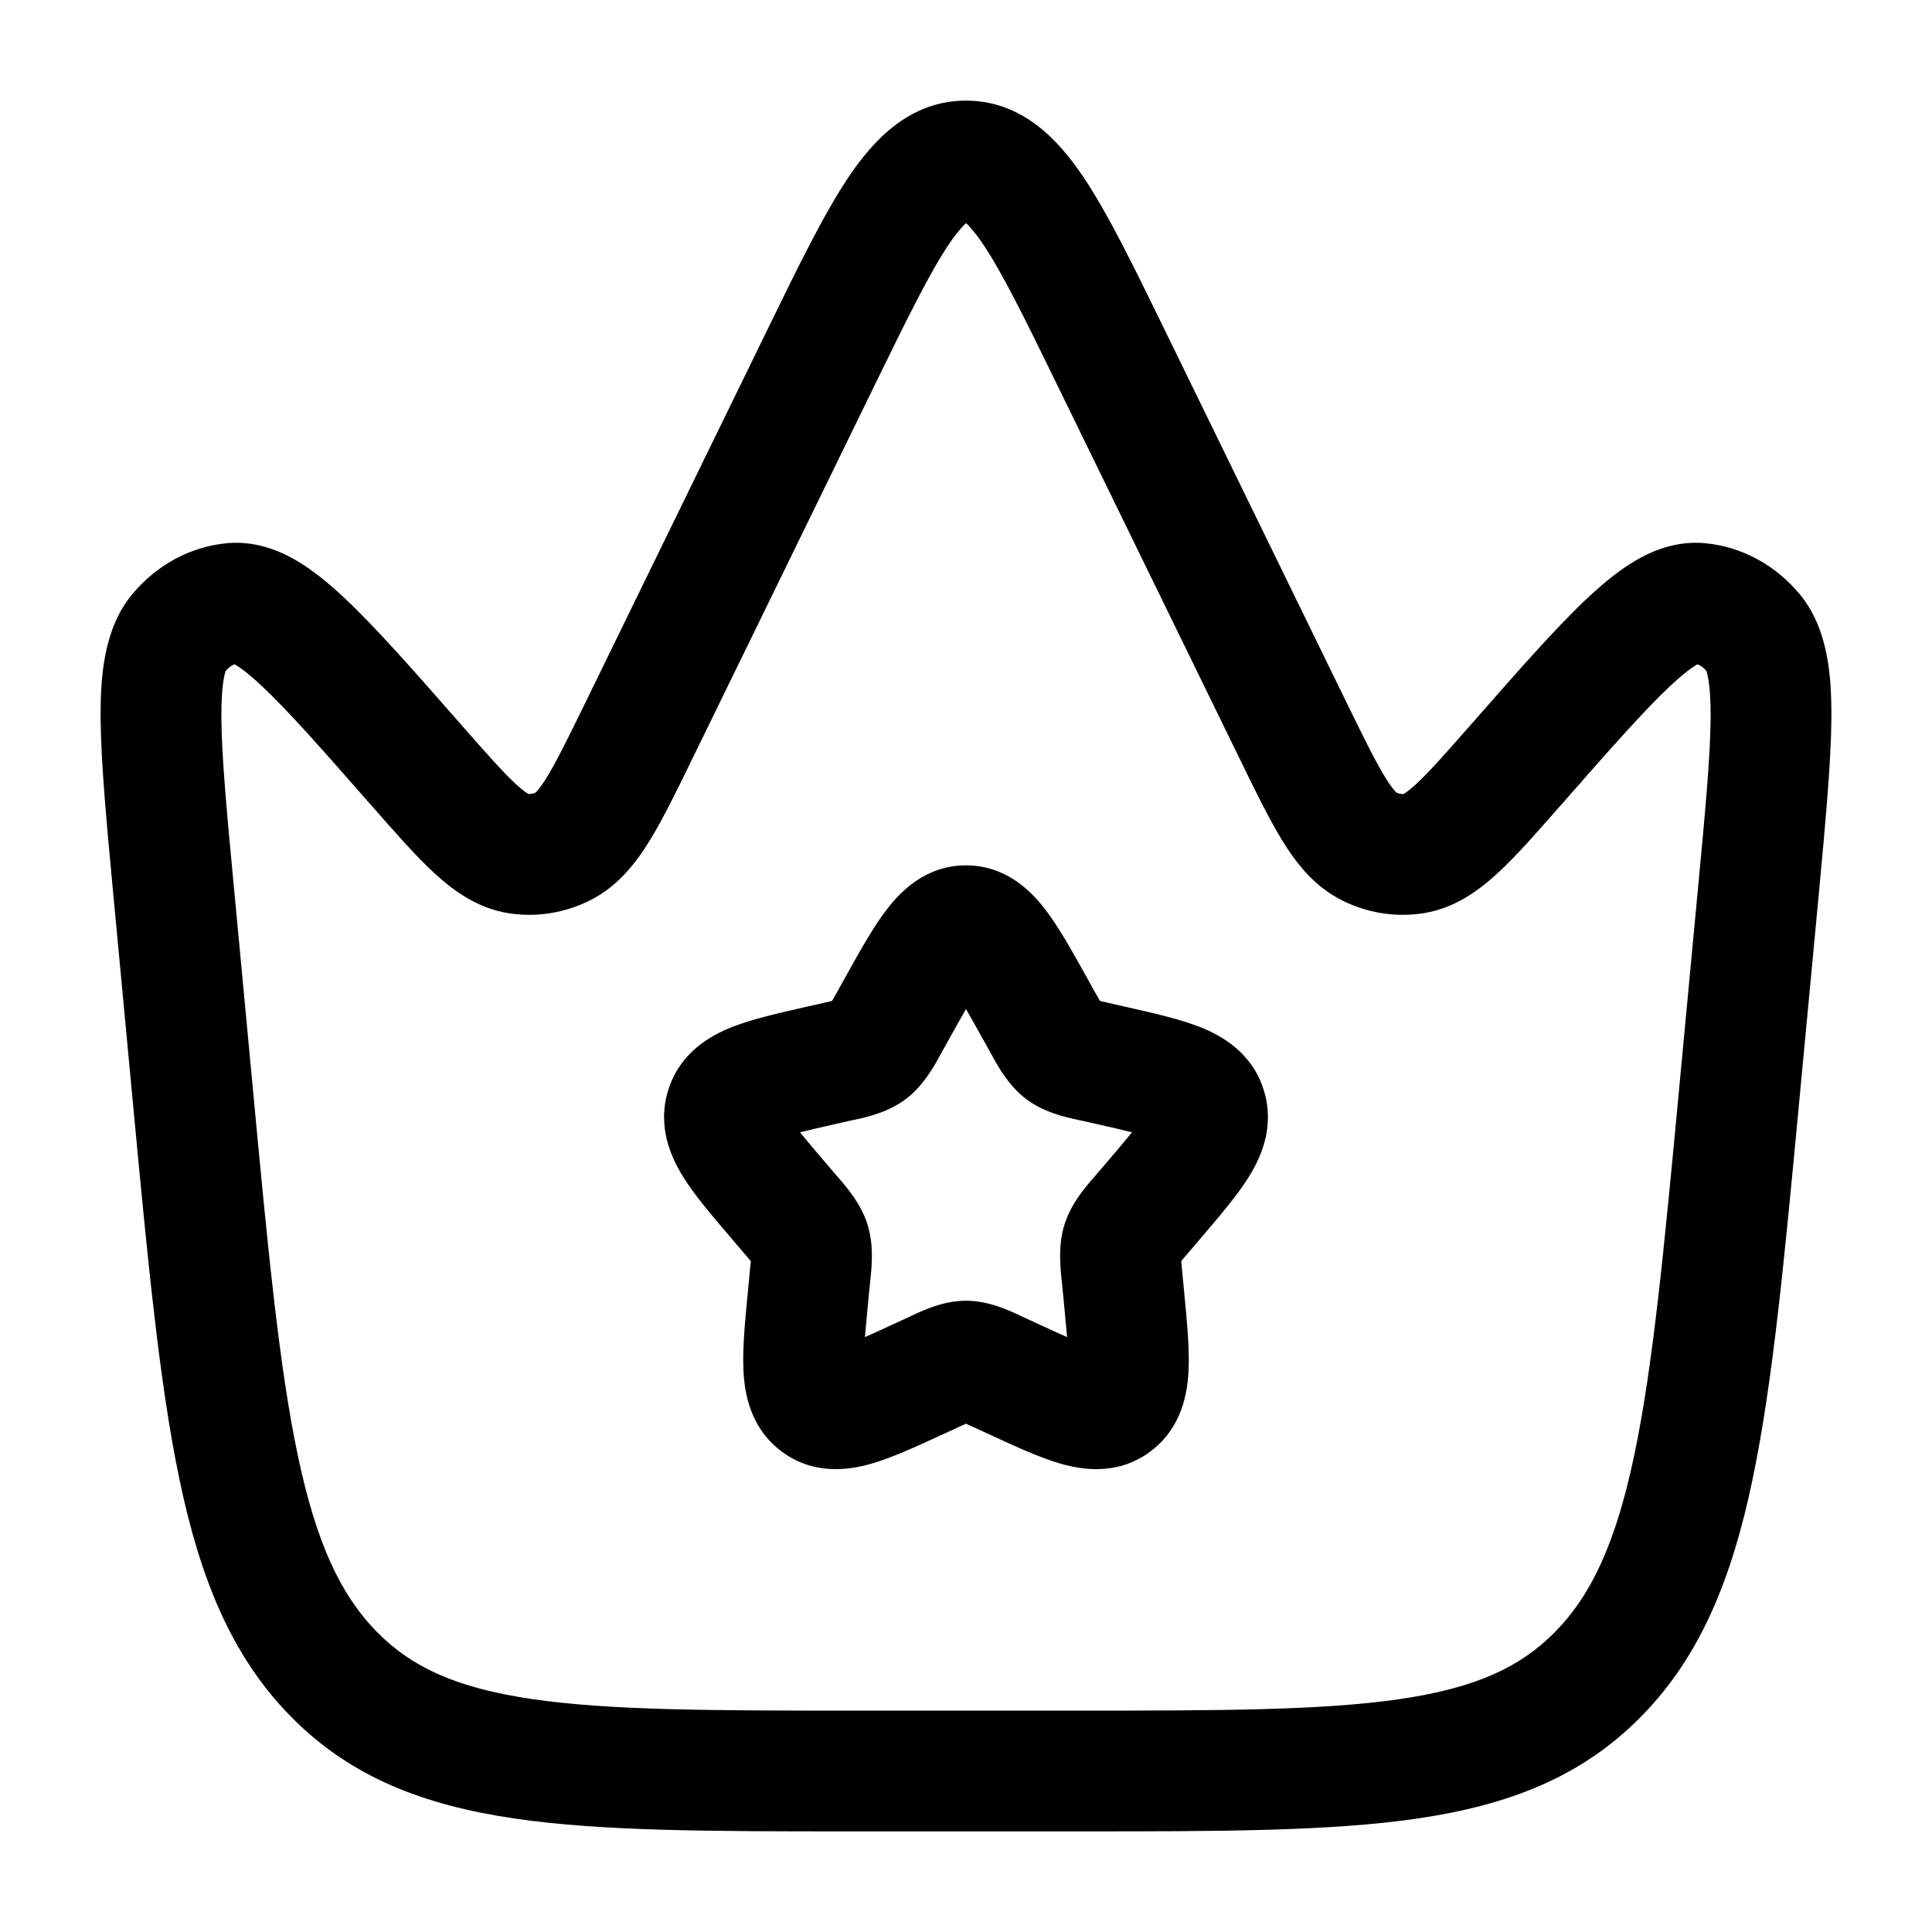
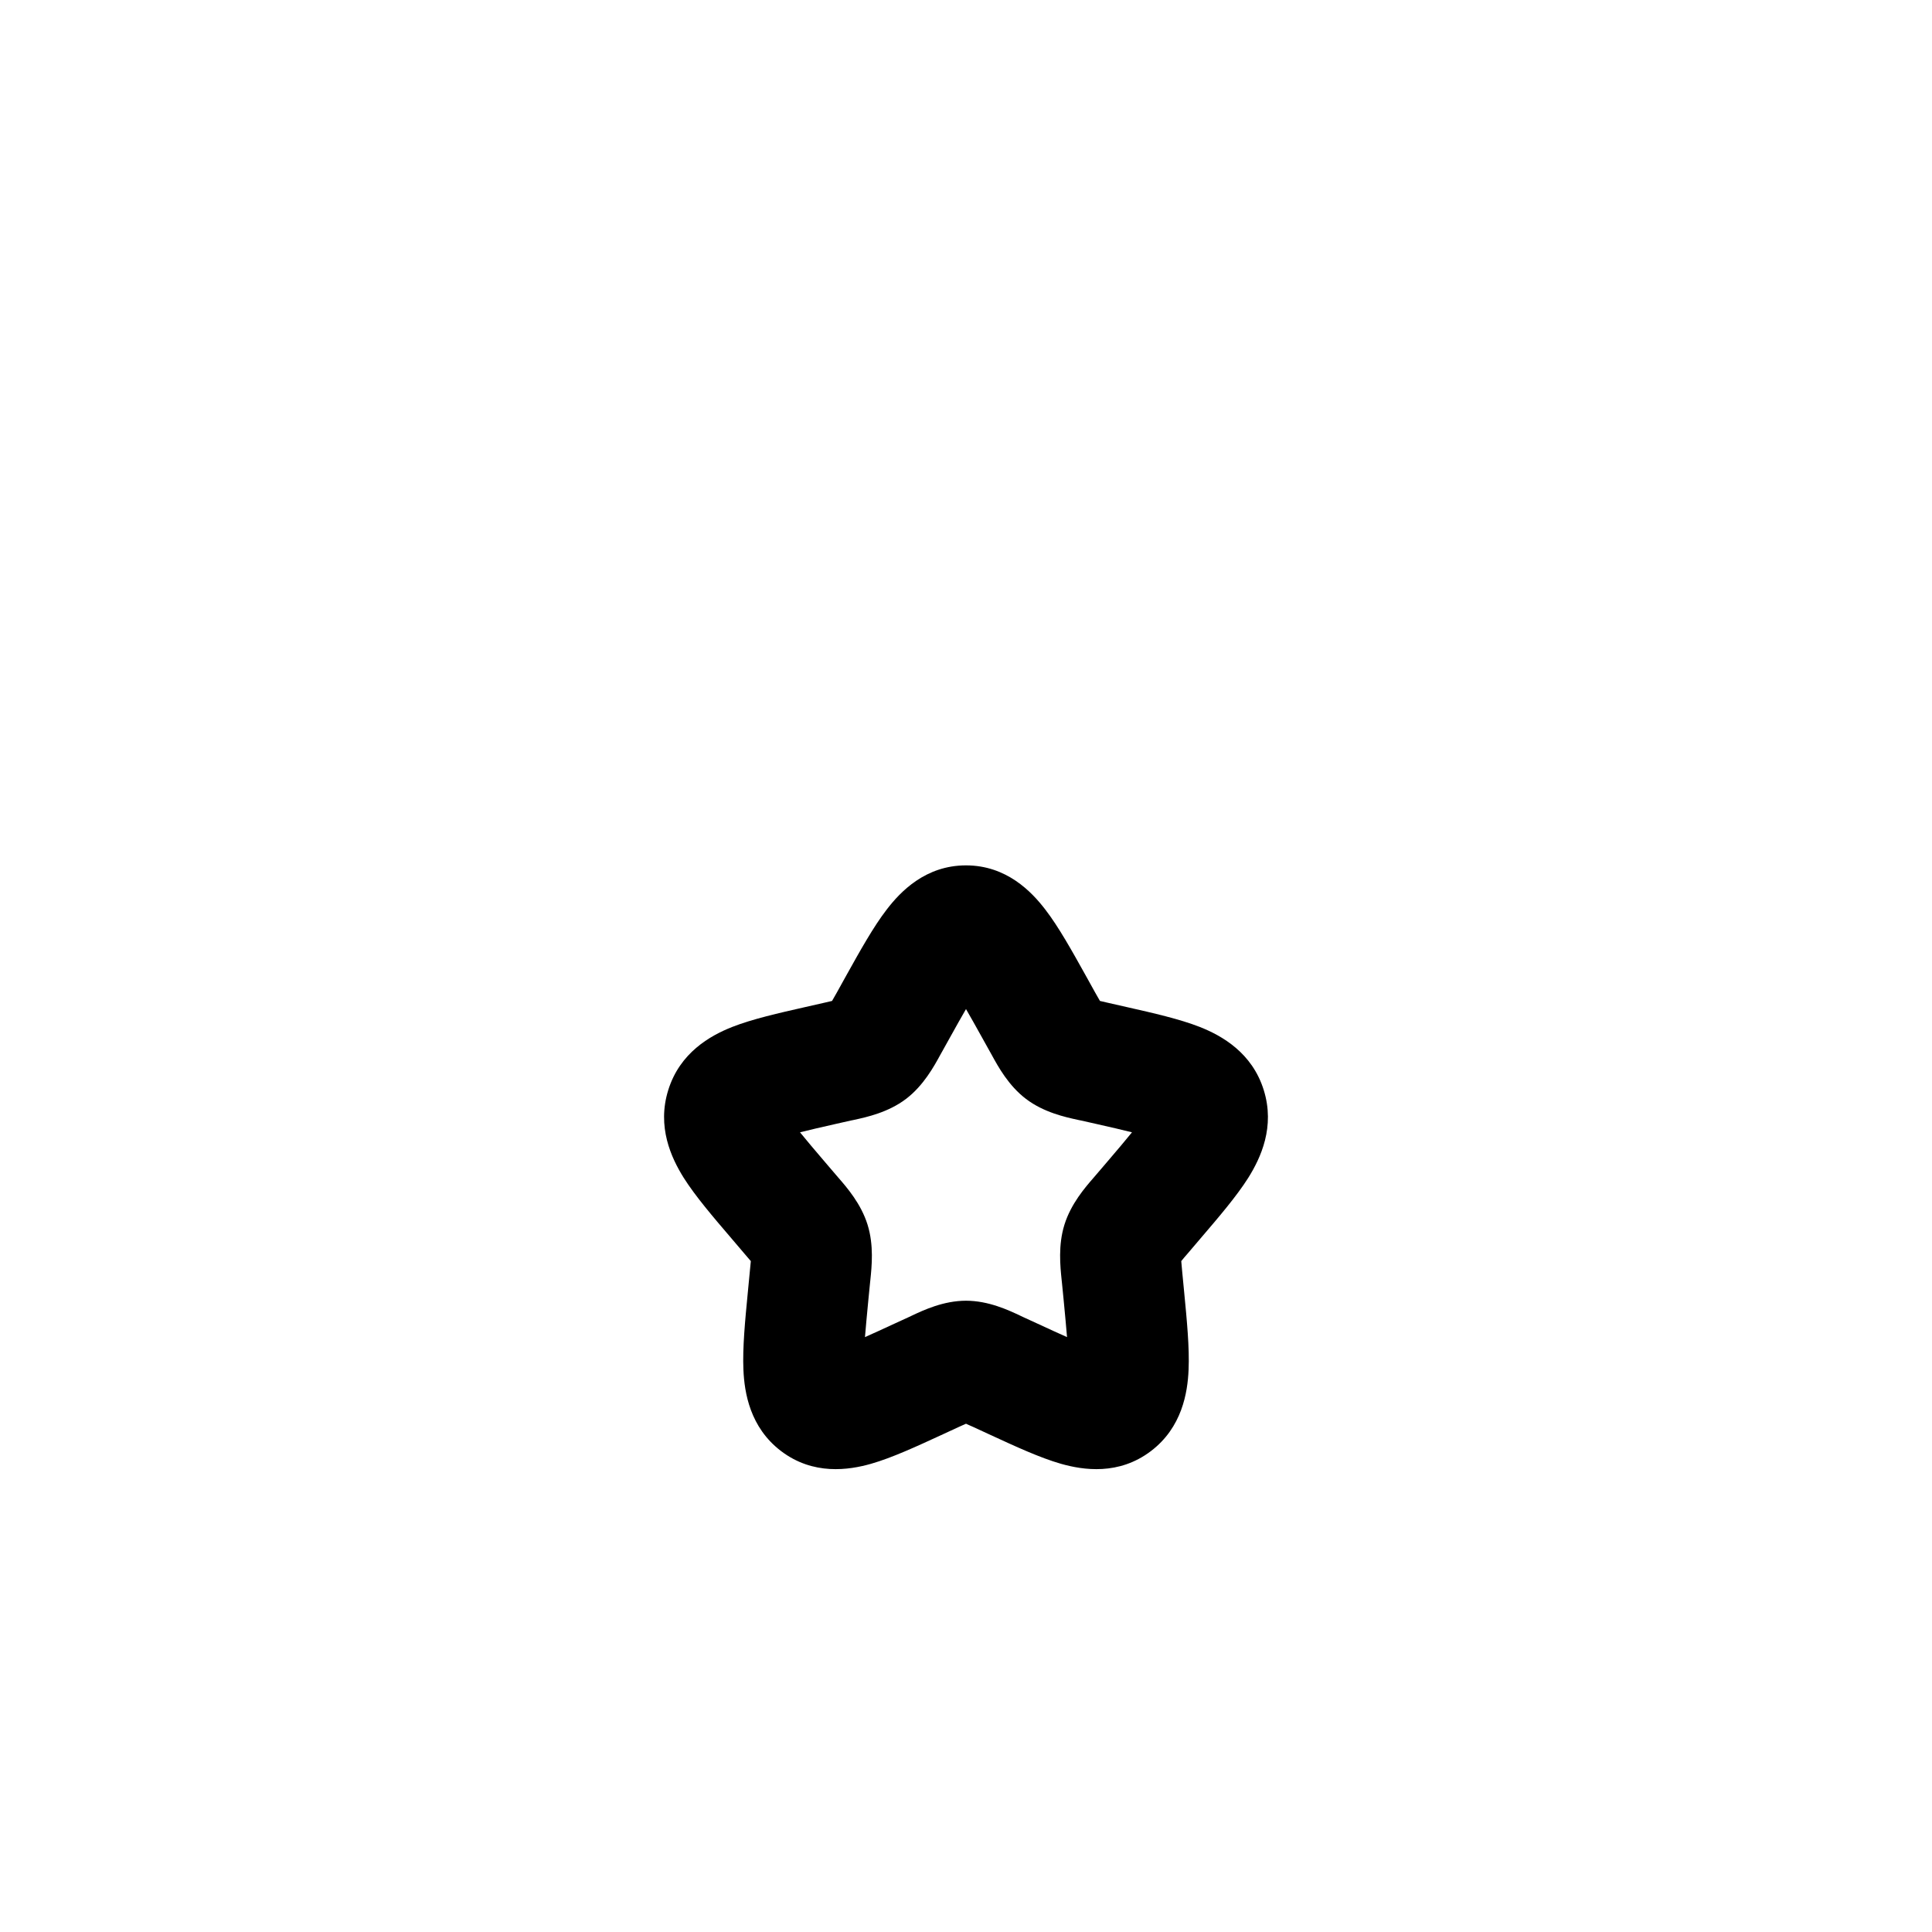
<svg xmlns="http://www.w3.org/2000/svg" width="24" height="24" viewBox="0 0 24 24" fill="none">
  <path fill-rule="evenodd" clip-rule="evenodd" d="M12 10.75C11.498 10.75 11.186 11.075 11.014 11.3C10.849 11.514 10.684 11.811 10.514 12.116L10.393 12.334C10.37 12.375 10.352 12.407 10.336 12.434C10.309 12.441 10.277 12.448 10.237 12.457L9.999 12.511C9.672 12.585 9.346 12.659 9.096 12.757C8.82 12.866 8.445 13.078 8.301 13.542C8.159 13.998 8.338 14.383 8.494 14.632C8.639 14.861 8.859 15.118 9.084 15.381L9.244 15.569C9.279 15.609 9.305 15.639 9.327 15.666C9.324 15.702 9.32 15.745 9.314 15.801L9.29 16.051C9.256 16.402 9.223 16.743 9.235 17.015C9.247 17.3 9.316 17.732 9.703 18.026C10.102 18.329 10.544 18.263 10.823 18.183C11.081 18.109 11.386 17.968 11.692 17.827L11.915 17.724C11.949 17.709 11.976 17.696 12 17.686C12.011 17.691 12.024 17.696 12.037 17.703C12.052 17.709 12.068 17.716 12.085 17.724L12.308 17.827C12.614 17.968 12.919 18.109 13.177 18.183C13.457 18.263 13.898 18.329 14.297 18.026C14.684 17.732 14.753 17.3 14.765 17.015C14.777 16.743 14.744 16.402 14.71 16.05L14.686 15.801C14.681 15.745 14.677 15.702 14.674 15.666C14.695 15.639 14.721 15.609 14.756 15.569L14.916 15.381C15.141 15.118 15.361 14.861 15.506 14.632C15.662 14.383 15.841 13.998 15.699 13.542C15.555 13.078 15.18 12.866 14.904 12.757C14.654 12.659 14.328 12.585 14.001 12.511L13.763 12.457C13.723 12.448 13.691 12.441 13.664 12.434C13.648 12.407 13.63 12.375 13.607 12.334L13.486 12.116C13.316 11.811 13.151 11.514 12.986 11.3C12.814 11.075 12.502 10.75 12 10.75ZM11.801 12.888C11.877 12.751 11.942 12.635 12 12.535C12.058 12.635 12.123 12.751 12.199 12.888L12.297 13.064L12.32 13.105C12.398 13.248 12.528 13.486 12.745 13.651C12.966 13.819 13.233 13.877 13.388 13.911L13.432 13.92L13.623 13.963C13.798 14.003 13.941 14.035 14.062 14.066C13.983 14.164 13.88 14.285 13.746 14.442L13.616 14.594L13.586 14.629C13.478 14.753 13.304 14.954 13.223 15.213C13.143 15.469 13.171 15.733 13.188 15.899L13.193 15.946L13.213 16.149C13.231 16.337 13.245 16.487 13.255 16.61C13.15 16.564 13.032 16.509 12.891 16.444L12.712 16.362L12.672 16.343C12.528 16.275 12.279 16.158 12 16.158C11.721 16.158 11.472 16.275 11.328 16.343L11.288 16.362L11.109 16.444C10.968 16.509 10.85 16.564 10.745 16.61C10.755 16.487 10.769 16.337 10.787 16.149L10.807 15.946L10.812 15.899C10.829 15.733 10.857 15.469 10.777 15.213C10.696 14.954 10.522 14.753 10.414 14.629L10.384 14.594L10.254 14.442C10.12 14.285 10.017 14.164 9.938 14.066C10.059 14.035 10.202 14.003 10.377 13.963L10.568 13.92L10.612 13.911C10.767 13.877 11.034 13.819 11.255 13.651C11.472 13.486 11.602 13.248 11.68 13.105L11.703 13.064L11.801 12.888ZM10.739 17.012C10.739 17.012 10.739 17.011 10.739 17.009L10.739 17.012ZM13.261 17.012L13.261 17.009C13.261 17.011 13.261 17.012 13.261 17.012Z" fill="#000000" />
-   <path fill-rule="evenodd" clip-rule="evenodd" d="M12 1.25C11.294 1.25 10.845 1.749 10.543 2.197C10.237 2.652 9.918 3.306 9.539 4.083L7.276 8.72C7.057 9.168 6.916 9.455 6.794 9.654C6.709 9.792 6.663 9.837 6.652 9.846C6.621 9.861 6.591 9.865 6.565 9.863C6.547 9.854 6.499 9.823 6.409 9.741C6.247 9.591 6.045 9.362 5.725 8.998L5.696 8.965C5.124 8.313 4.656 7.78 4.27 7.42C4.073 7.236 3.865 7.065 3.647 6.943C3.425 6.819 3.146 6.72 2.828 6.747C2.355 6.789 1.936 7.028 1.641 7.384C1.286 7.813 1.246 8.413 1.25 8.931C1.255 9.491 1.325 10.234 1.412 11.158L1.649 13.68C1.834 15.646 1.979 17.185 2.23 18.381C2.485 19.599 2.87 20.564 3.604 21.314C4.349 22.077 5.264 22.425 6.396 22.591C7.484 22.75 8.859 22.75 10.581 22.75H13.419C15.141 22.75 16.516 22.75 17.604 22.591C18.736 22.425 19.651 22.077 20.396 21.314C21.13 20.564 21.515 19.599 21.77 18.381C22.021 17.185 22.166 15.646 22.351 13.68L22.589 11.158C22.675 10.234 22.745 9.491 22.75 8.931C22.754 8.413 22.714 7.813 22.359 7.384C22.064 7.028 21.645 6.789 21.172 6.747C20.854 6.72 20.575 6.819 20.353 6.943C20.135 7.065 19.927 7.236 19.73 7.42C19.344 7.78 18.877 8.313 18.304 8.965L18.275 8.998C17.955 9.362 17.753 9.591 17.591 9.741C17.501 9.823 17.453 9.854 17.436 9.863C17.409 9.865 17.38 9.861 17.348 9.846C17.337 9.837 17.291 9.792 17.206 9.654C17.084 9.455 16.943 9.168 16.724 8.72L14.461 4.083C14.082 3.306 13.763 2.652 13.457 2.197C13.155 1.749 12.706 1.25 12 1.25ZM10.861 4.794C11.273 3.95 11.547 3.392 11.787 3.035C11.889 2.884 11.959 2.809 12 2.772C12.041 2.809 12.111 2.884 12.213 3.035C12.453 3.392 12.727 3.95 13.139 4.794L15.392 9.41C15.59 9.817 15.763 10.171 15.928 10.44C16.097 10.715 16.32 11.008 16.668 11.183C16.981 11.341 17.334 11.399 17.684 11.344C18.077 11.281 18.375 11.058 18.609 10.842C18.836 10.633 19.089 10.344 19.377 10.016L19.402 9.988C20.011 9.295 20.429 8.819 20.754 8.516C20.915 8.366 21.02 8.289 21.085 8.253L21.086 8.252C21.12 8.264 21.159 8.289 21.198 8.334C21.198 8.333 21.198 8.333 21.198 8.334C21.197 8.334 21.198 8.336 21.199 8.34C21.208 8.37 21.253 8.512 21.25 8.919C21.246 9.407 21.183 10.085 21.091 11.056L20.862 13.491C20.672 15.515 20.534 16.97 20.302 18.073C20.073 19.163 19.772 19.807 19.324 20.266C18.886 20.714 18.324 20.97 17.387 21.107C16.42 21.248 15.155 21.25 13.36 21.25H10.64C8.845 21.25 7.58 21.248 6.613 21.107C5.676 20.97 5.114 20.714 4.676 20.266C4.228 19.807 3.927 19.163 3.698 18.073C3.466 16.97 3.328 15.515 3.138 13.491L2.909 11.056C2.817 10.085 2.754 9.407 2.75 8.919C2.747 8.512 2.792 8.37 2.801 8.34C2.802 8.336 2.803 8.334 2.803 8.334C2.841 8.289 2.88 8.264 2.914 8.252L2.915 8.253C2.98 8.289 3.086 8.366 3.246 8.516C3.571 8.819 3.99 9.295 4.598 9.988L4.623 10.016C4.911 10.344 5.164 10.633 5.391 10.842C5.625 11.058 5.923 11.281 6.316 11.344C6.666 11.399 7.019 11.341 7.332 11.183C7.68 11.008 7.903 10.715 8.072 10.44C8.237 10.171 8.41 9.817 8.608 9.41L10.861 4.794ZM21.198 8.334C21.199 8.336 21.201 8.338 21.203 8.34C21.201 8.337 21.199 8.335 21.198 8.334C21.198 8.334 21.198 8.334 21.198 8.334ZM12.044 2.741C12.044 2.741 12.041 2.743 12.035 2.745C12.041 2.741 12.044 2.74 12.044 2.741ZM11.965 2.745C11.959 2.743 11.956 2.741 11.956 2.741C11.956 2.74 11.959 2.741 11.965 2.745Z" fill="#000000" />
</svg>